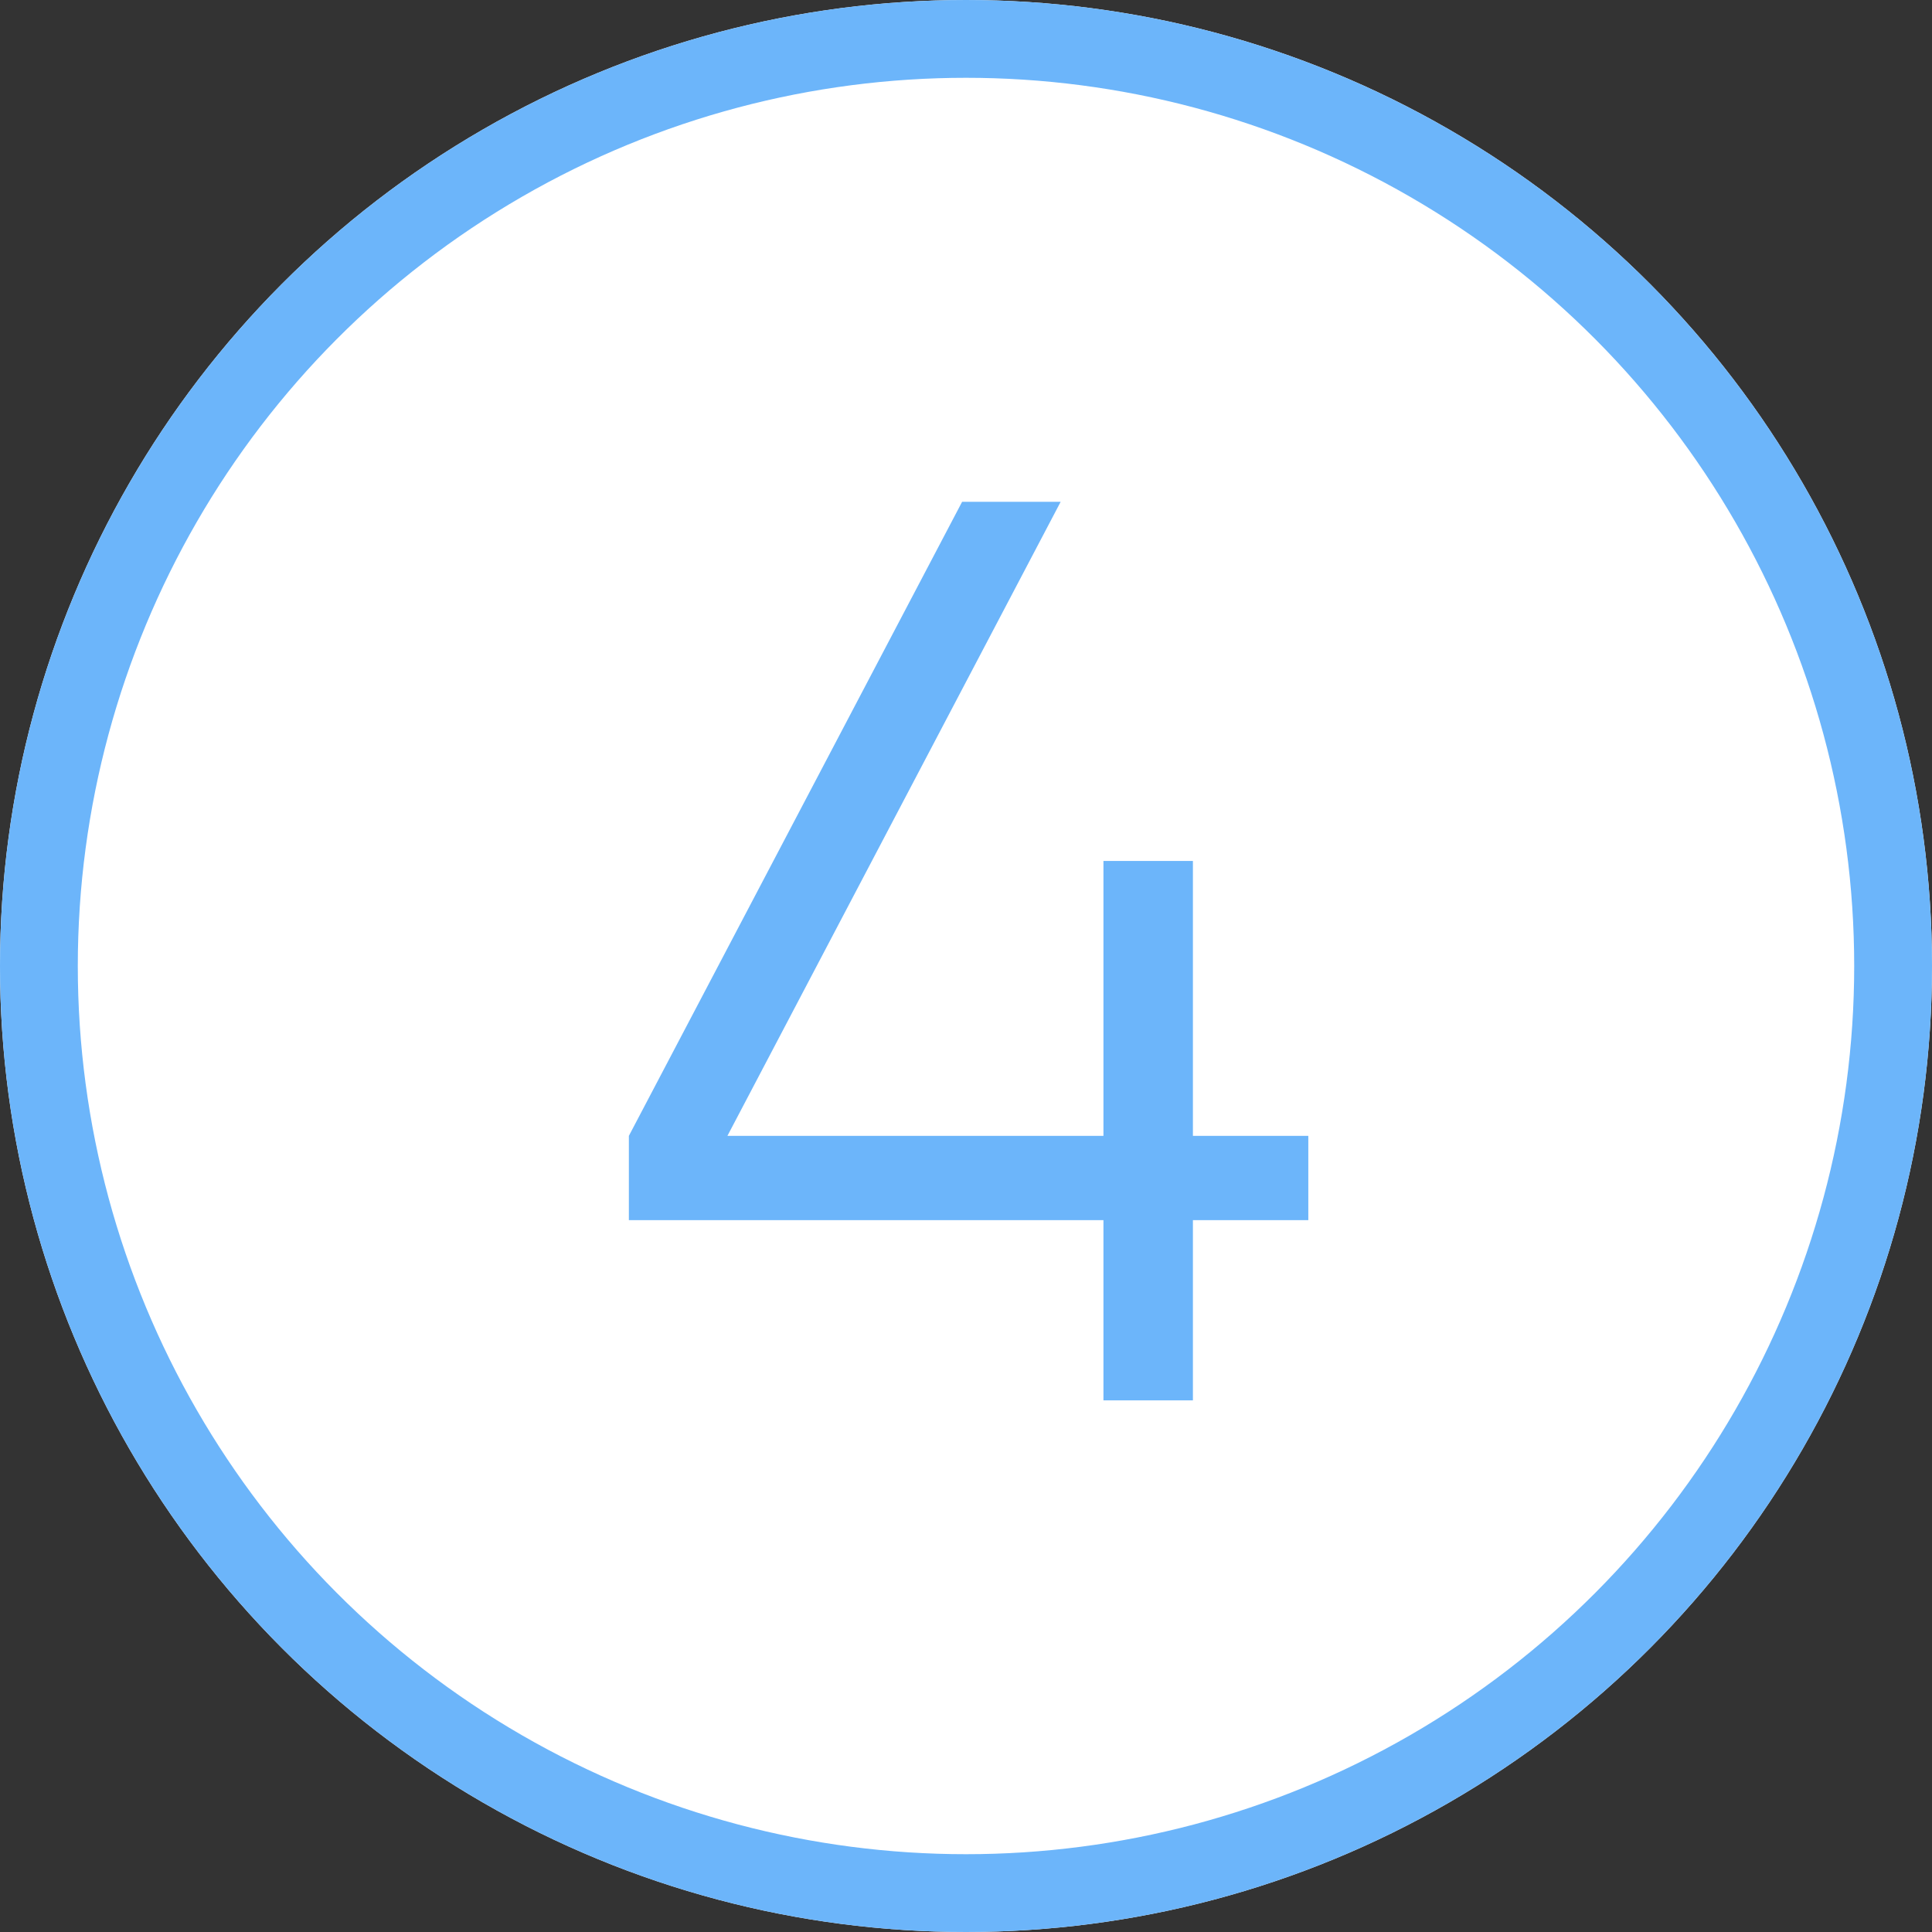
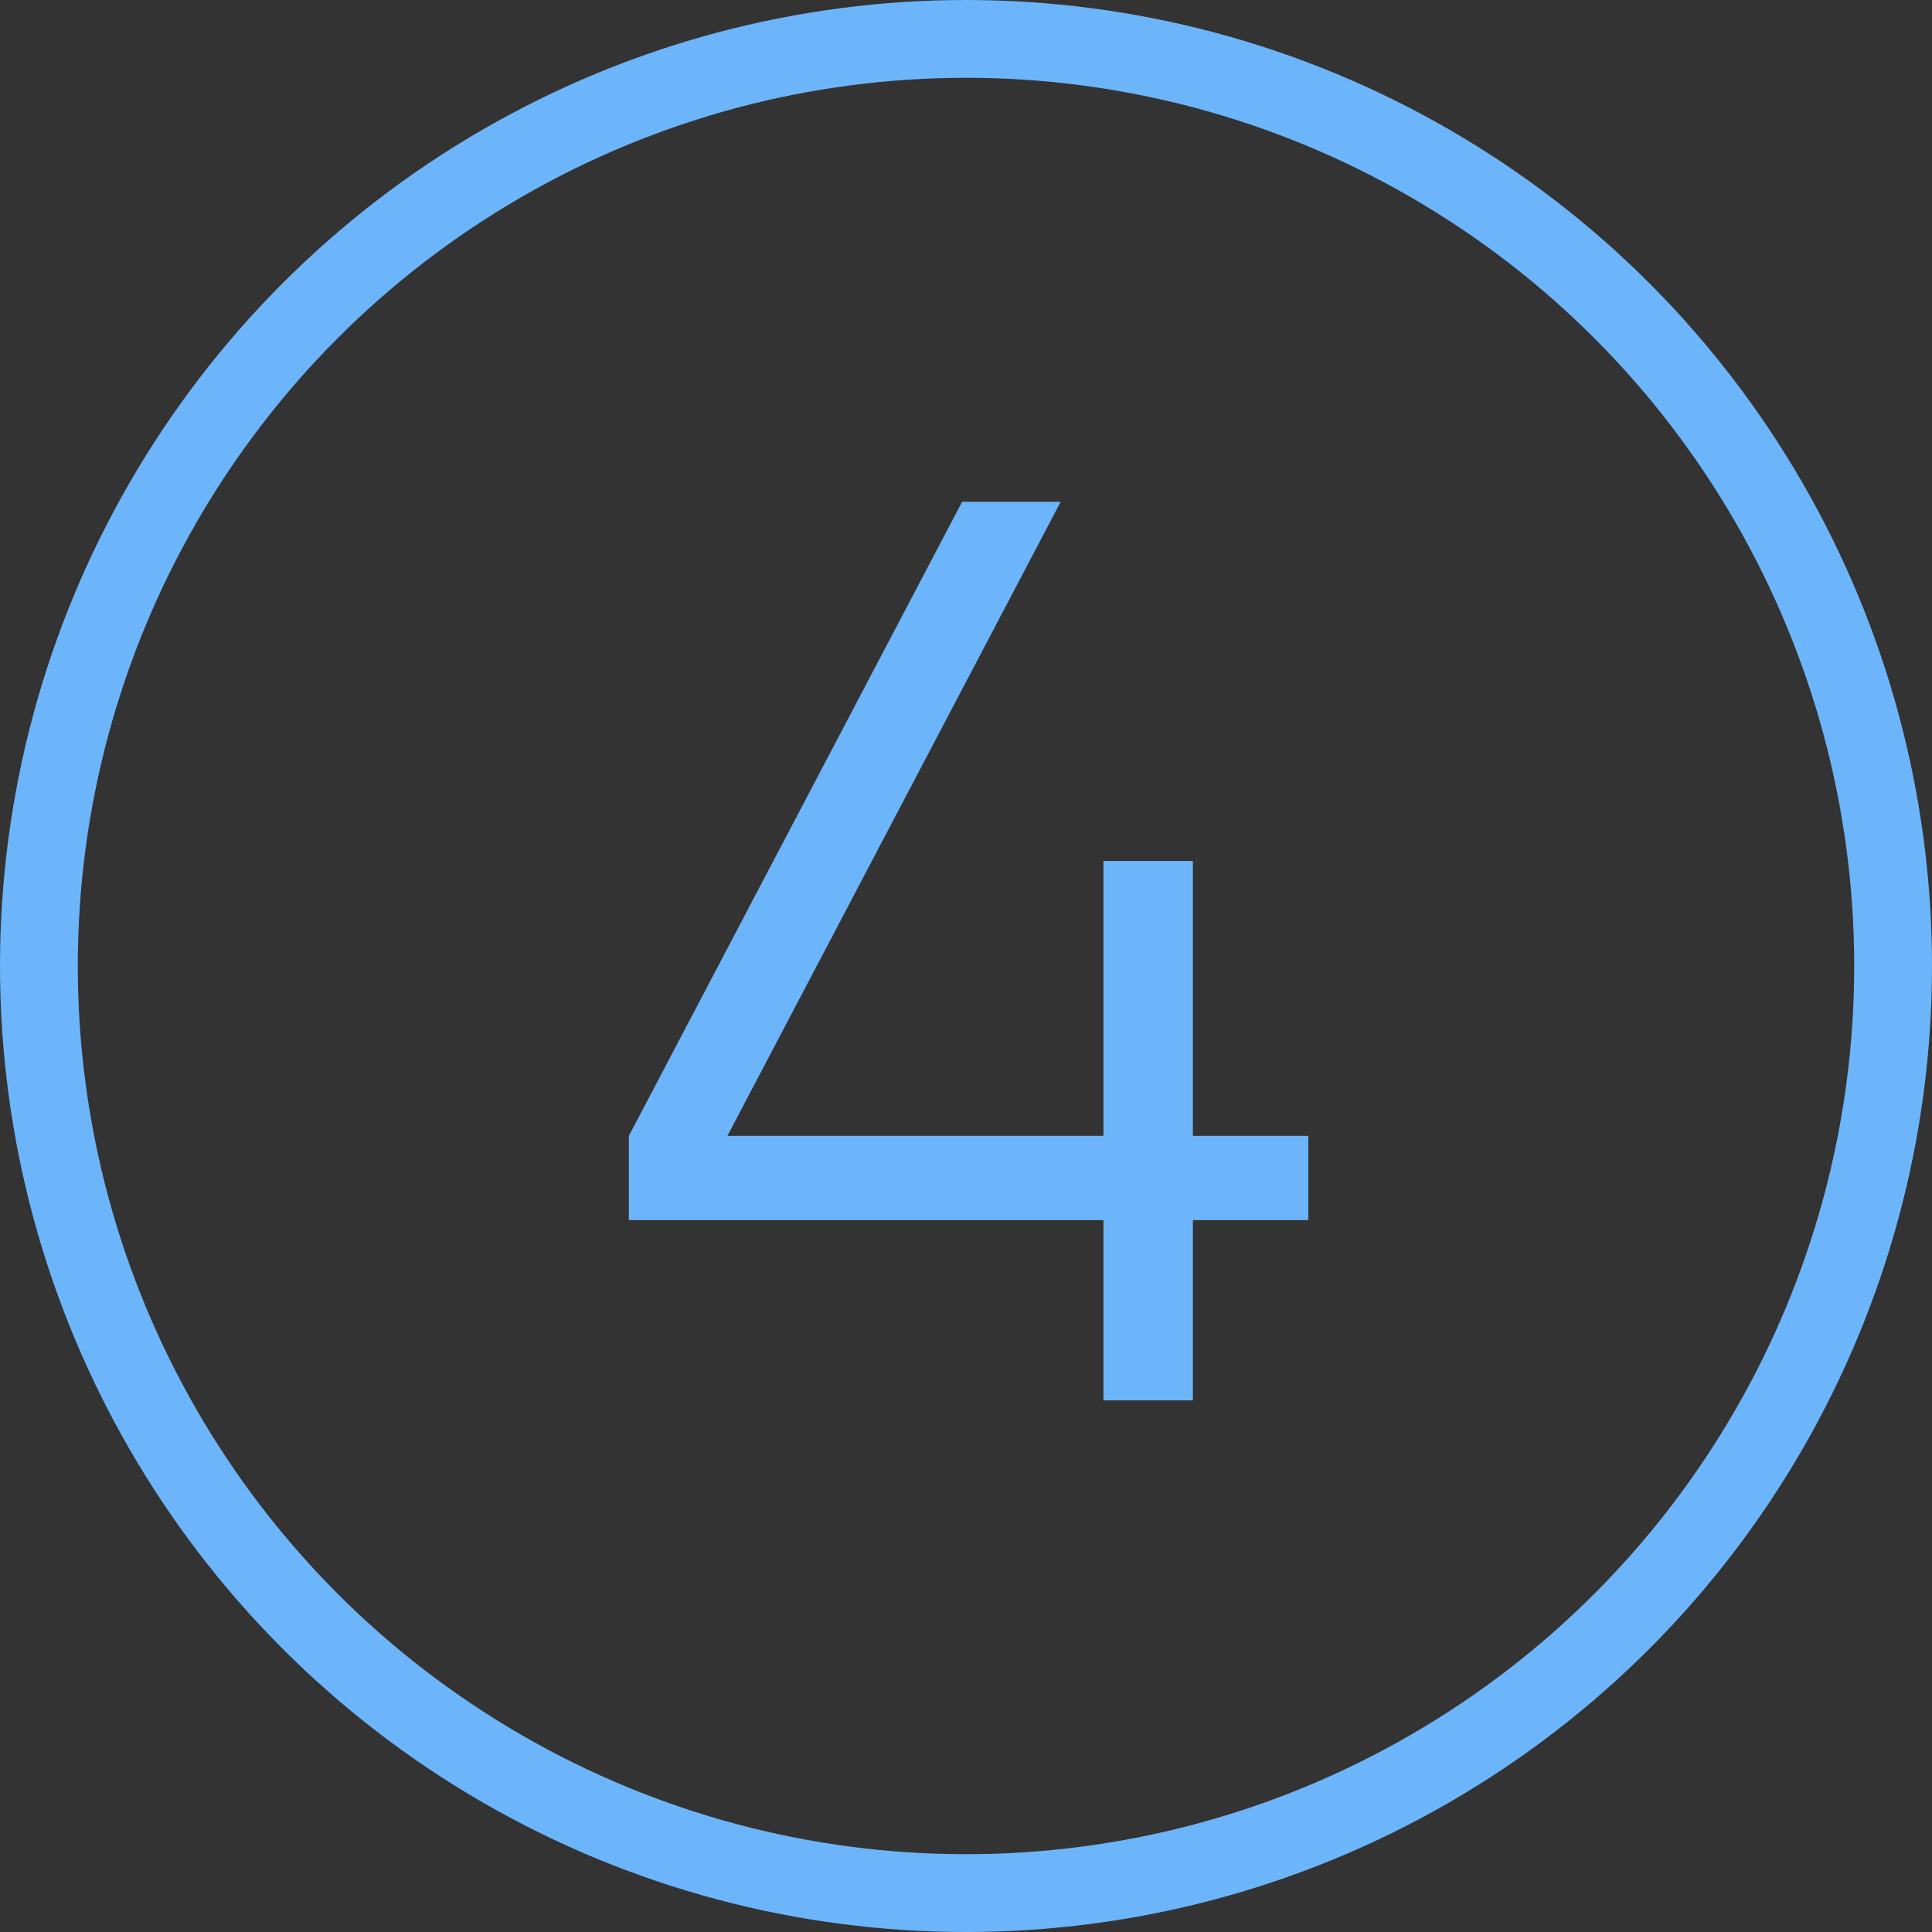
<svg xmlns="http://www.w3.org/2000/svg" id="Слой_1" x="0px" y="0px" viewBox="0 0 149 149" style="enable-background:new 0 0 149 149;" xml:space="preserve">
  <rect x="0" y="0" width="149" height="149" fill="#333333" stroke="none" />
  <style type="text/css"> .st0{fill:#FFFFFF;} .st1{fill:none;stroke:#6CB5FA;stroke-width:6;} .st2{enable-background:new ;} .st3{fill:#6CB5FA;} </style>
  <g id="Сгруппировать_3859" transform="translate(-520 -110)">
    <g id="Эллипс_59" transform="translate(520 110)">
-       <circle class="st0" cx="74.5" cy="74.5" r="74.5" />
      <circle class="st1" cx="74.5" cy="74.5" r="71.5" />
    </g>
    <g class="st2">
-       <path class="st3" d="M620.9,197.6v6.5H612V218h-6.9v-13.9h-36.6v-6.5l25.7-48.9h7.6l-25.7,48.9h29v-21.2h6.9v21.2H620.9z" />
+       <path class="st3" d="M620.9,197.6v6.5H612V218h-6.9v-13.9h-36.6v-6.5l25.7-48.9h7.6l-25.7,48.9h29v-21.2h6.9v21.2z" />
    </g>
  </g>
</svg>